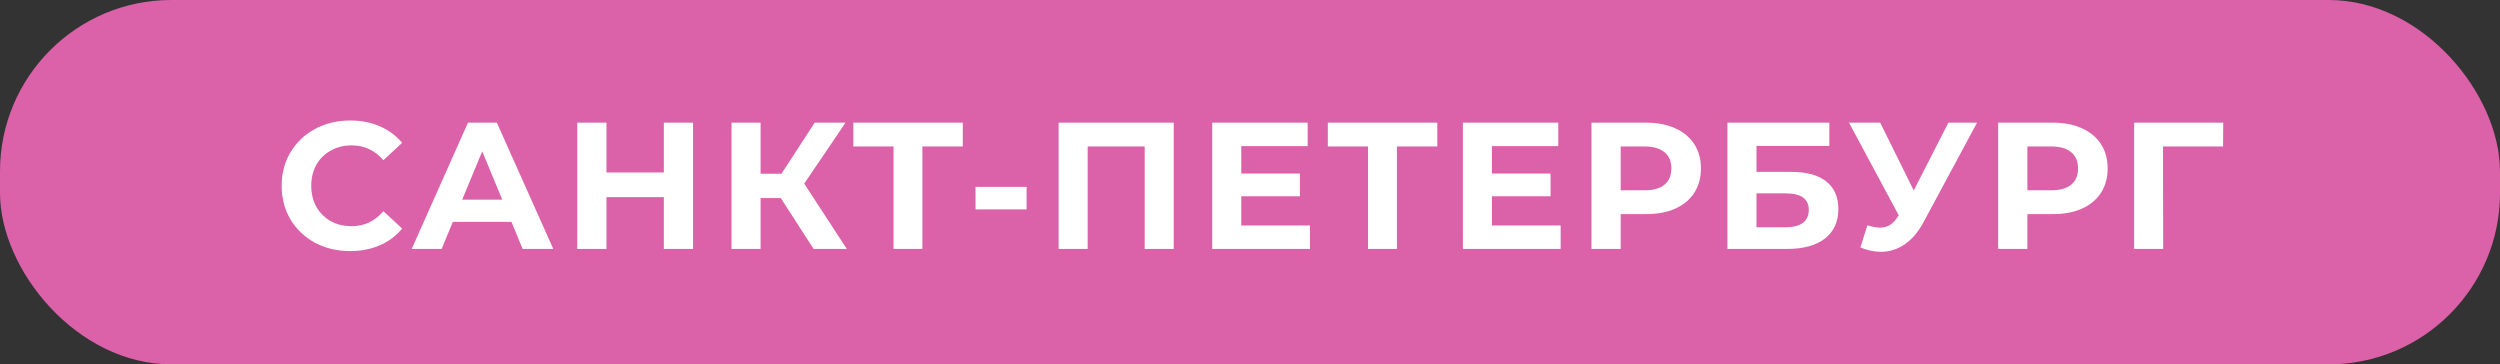
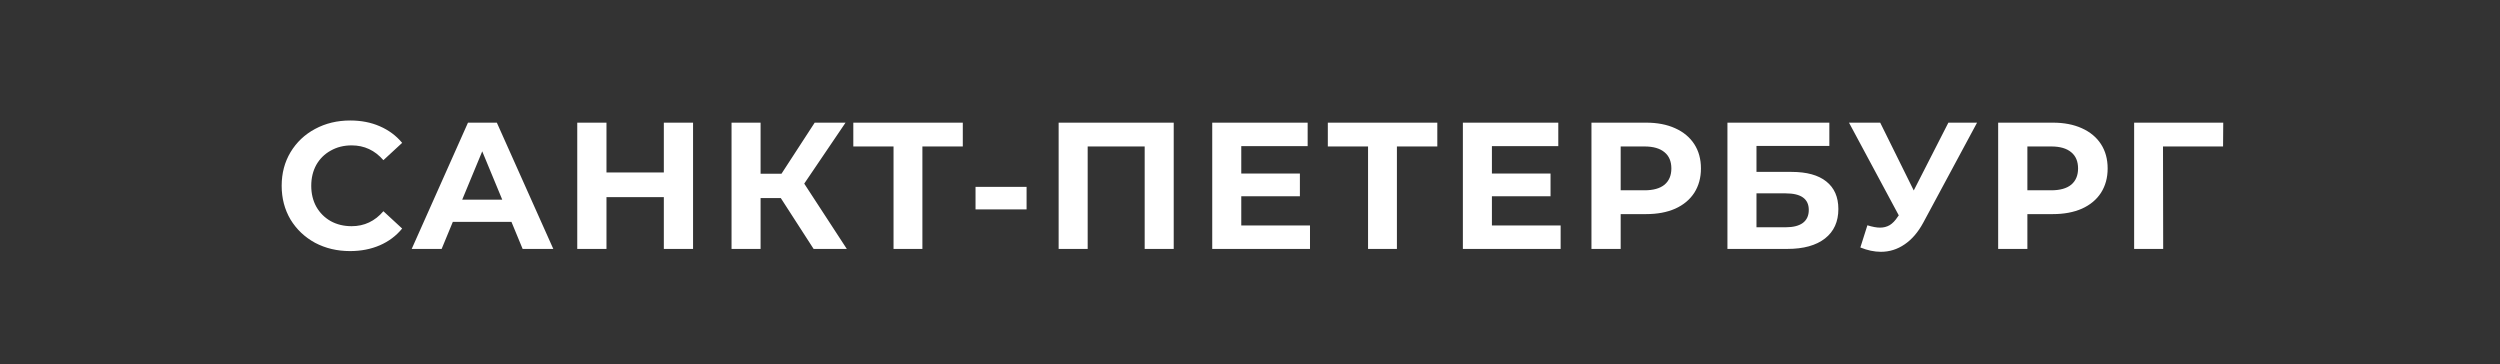
<svg xmlns="http://www.w3.org/2000/svg" width="693" height="101" viewBox="0 0 693 101" fill="none">
  <rect x="0" y="0" width="693" height="101" fill="#333333" stroke="none" />
-   <rect width="693" height="101" rx="47.5" fill="#DB61A9" />
-   <path d="M97.028 69.6C93.461 69.6 90.228 68.833 87.328 67.3C84.461 65.733 82.195 63.583 80.528 60.85C78.895 58.083 78.078 54.967 78.078 51.5C78.078 48.033 78.895 44.933 80.528 42.2C82.195 39.433 84.461 37.283 87.328 35.75C90.228 34.183 93.478 33.4 97.078 33.4C100.111 33.4 102.845 33.933 105.278 35C107.745 36.067 109.811 37.6 111.478 39.6L106.278 44.4C103.911 41.667 100.978 40.3 97.478 40.3C95.311 40.3 93.378 40.783 91.678 41.75C89.978 42.683 88.645 44 87.678 45.7C86.745 47.4 86.278 49.333 86.278 51.5C86.278 53.667 86.745 55.6 87.678 57.3C88.645 59 89.978 60.333 91.678 61.3C93.378 62.233 95.311 62.7 97.478 62.7C100.978 62.7 103.911 61.317 106.278 58.55L111.478 63.35C109.811 65.383 107.745 66.933 105.278 68C102.811 69.067 100.061 69.6 97.028 69.6ZM141.774 61.5H125.524L122.424 69H114.124L129.724 34H137.724L153.374 69H144.874L141.774 61.5ZM139.224 55.35L133.674 41.95L128.124 55.35H139.224ZM192.115 34V69H184.015V54.65H168.115V69H160.015V34H168.115V47.8H184.015V34H192.115ZM216.434 54.9H210.834V69H202.784V34H210.834V48.15H216.634L225.834 34H234.384L222.934 50.9L234.734 69H225.534L216.434 54.9ZM266.888 40.6H255.688V69H247.688V40.6H236.538V34H266.888V40.6ZM270.417 51.8H284.567V58.05H270.417V51.8ZM325.354 34V69H317.304V40.6H301.504V69H293.454V34H325.354ZM363.131 62.5V69H336.031V34H362.481V40.5H344.081V48.1H360.331V54.4H344.081V62.5H363.131ZM398.423 40.6H387.223V69H379.223V40.6H368.073V34H398.423V40.6ZM432.609 62.5V69H405.509V34H431.959V40.5H413.559V48.1H429.809V54.4H413.559V62.5H432.609ZM456.302 34C459.402 34 462.085 34.517 464.352 35.55C466.652 36.583 468.418 38.05 469.652 39.95C470.885 41.85 471.502 44.1 471.502 46.7C471.502 49.267 470.885 51.517 469.652 53.45C468.418 55.35 466.652 56.817 464.352 57.85C462.085 58.85 459.402 59.35 456.302 59.35H449.252V69H441.152V34H456.302ZM455.852 52.75C458.285 52.75 460.135 52.233 461.402 51.2C462.668 50.133 463.302 48.633 463.302 46.7C463.302 44.733 462.668 43.233 461.402 42.2C460.135 41.133 458.285 40.6 455.852 40.6H449.252V52.75H455.852ZM478.845 34H507.095V40.45H486.895V47.65H496.595C500.828 47.65 504.045 48.533 506.245 50.3C508.478 52.067 509.595 54.617 509.595 57.95C509.595 61.45 508.362 64.167 505.895 66.1C503.428 68.033 499.945 69 495.445 69H478.845V34ZM494.995 63C497.062 63 498.645 62.6 499.745 61.8C500.845 60.967 501.395 59.767 501.395 58.2C501.395 55.133 499.262 53.6 494.995 53.6H486.895V63H494.995ZM548.041 34L533.141 61.7C531.707 64.367 529.974 66.383 527.941 67.75C525.941 69.117 523.757 69.8 521.391 69.8C519.557 69.8 517.657 69.4 515.691 68.6L517.641 62.45C519.041 62.883 520.207 63.1 521.141 63.1C522.141 63.1 523.041 62.867 523.841 62.4C524.641 61.9 525.374 61.133 526.041 60.1L526.341 59.7L512.541 34H521.191L530.491 52.8L540.091 34H548.041ZM569.04 34C572.14 34 574.823 34.517 577.09 35.55C579.39 36.583 581.157 38.05 582.39 39.95C583.623 41.85 584.24 44.1 584.24 46.7C584.24 49.267 583.623 51.517 582.39 53.45C581.157 55.35 579.39 56.817 577.09 57.85C574.823 58.85 572.14 59.35 569.04 59.35H561.99V69H553.89V34H569.04ZM568.59 52.75C571.023 52.75 572.873 52.233 574.14 51.2C575.407 50.133 576.04 48.633 576.04 46.7C576.04 44.733 575.407 43.233 574.14 42.2C572.873 41.133 571.023 40.6 568.59 40.6H561.99V52.75H568.59ZM616.233 40.6H599.583L599.633 69H591.583V34H616.283L616.233 40.6Z" fill="white" />
+   <path d="M97.028 69.6C93.461 69.6 90.228 68.833 87.328 67.3C84.461 65.733 82.195 63.583 80.528 60.85C78.895 58.083 78.078 54.967 78.078 51.5C78.078 48.033 78.895 44.933 80.528 42.2C82.195 39.433 84.461 37.283 87.328 35.75C90.228 34.183 93.478 33.4 97.078 33.4C100.111 33.4 102.845 33.933 105.278 35C107.745 36.067 109.811 37.6 111.478 39.6L106.278 44.4C103.911 41.667 100.978 40.3 97.478 40.3C95.311 40.3 93.378 40.783 91.678 41.75C89.978 42.683 88.645 44 87.678 45.7C86.745 47.4 86.278 49.333 86.278 51.5C86.278 53.667 86.745 55.6 87.678 57.3C88.645 59 89.978 60.333 91.678 61.3C93.378 62.233 95.311 62.7 97.478 62.7C100.978 62.7 103.911 61.317 106.278 58.55L111.478 63.35C109.811 65.383 107.745 66.933 105.278 68C102.811 69.067 100.061 69.6 97.028 69.6ZM141.774 61.5H125.524L122.424 69H114.124L129.724 34H137.724L153.374 69H144.874L141.774 61.5ZM139.224 55.35L133.674 41.95L128.124 55.35H139.224ZM192.115 34V69H184.015V54.65H168.115V69H160.015V34H168.115V47.8H184.015V34H192.115ZM216.434 54.9H210.834V69H202.784V34H210.834V48.15H216.634L225.834 34H234.384L222.934 50.9L234.734 69H225.534L216.434 54.9ZM266.888 40.6H255.688V69H247.688V40.6H236.538V34H266.888V40.6ZM270.417 51.8H284.567V58.05H270.417V51.8ZM325.354 34V69H317.304V40.6H301.504V69H293.454V34H325.354ZM363.131 62.5V69H336.031V34H362.481V40.5H344.081V48.1H360.331V54.4H344.081V62.5H363.131ZM398.423 40.6H387.223V69H379.223V40.6H368.073V34H398.423V40.6ZM432.609 62.5V69H405.509V34H431.959V40.5H413.559V48.1H429.809V54.4H413.559V62.5ZM456.302 34C459.402 34 462.085 34.517 464.352 35.55C466.652 36.583 468.418 38.05 469.652 39.95C470.885 41.85 471.502 44.1 471.502 46.7C471.502 49.267 470.885 51.517 469.652 53.45C468.418 55.35 466.652 56.817 464.352 57.85C462.085 58.85 459.402 59.35 456.302 59.35H449.252V69H441.152V34H456.302ZM455.852 52.75C458.285 52.75 460.135 52.233 461.402 51.2C462.668 50.133 463.302 48.633 463.302 46.7C463.302 44.733 462.668 43.233 461.402 42.2C460.135 41.133 458.285 40.6 455.852 40.6H449.252V52.75H455.852ZM478.845 34H507.095V40.45H486.895V47.65H496.595C500.828 47.65 504.045 48.533 506.245 50.3C508.478 52.067 509.595 54.617 509.595 57.95C509.595 61.45 508.362 64.167 505.895 66.1C503.428 68.033 499.945 69 495.445 69H478.845V34ZM494.995 63C497.062 63 498.645 62.6 499.745 61.8C500.845 60.967 501.395 59.767 501.395 58.2C501.395 55.133 499.262 53.6 494.995 53.6H486.895V63H494.995ZM548.041 34L533.141 61.7C531.707 64.367 529.974 66.383 527.941 67.75C525.941 69.117 523.757 69.8 521.391 69.8C519.557 69.8 517.657 69.4 515.691 68.6L517.641 62.45C519.041 62.883 520.207 63.1 521.141 63.1C522.141 63.1 523.041 62.867 523.841 62.4C524.641 61.9 525.374 61.133 526.041 60.1L526.341 59.7L512.541 34H521.191L530.491 52.8L540.091 34H548.041ZM569.04 34C572.14 34 574.823 34.517 577.09 35.55C579.39 36.583 581.157 38.05 582.39 39.95C583.623 41.85 584.24 44.1 584.24 46.7C584.24 49.267 583.623 51.517 582.39 53.45C581.157 55.35 579.39 56.817 577.09 57.85C574.823 58.85 572.14 59.35 569.04 59.35H561.99V69H553.89V34H569.04ZM568.59 52.75C571.023 52.75 572.873 52.233 574.14 51.2C575.407 50.133 576.04 48.633 576.04 46.7C576.04 44.733 575.407 43.233 574.14 42.2C572.873 41.133 571.023 40.6 568.59 40.6H561.99V52.75H568.59ZM616.233 40.6H599.583L599.633 69H591.583V34H616.283L616.233 40.6Z" fill="white" />
</svg>